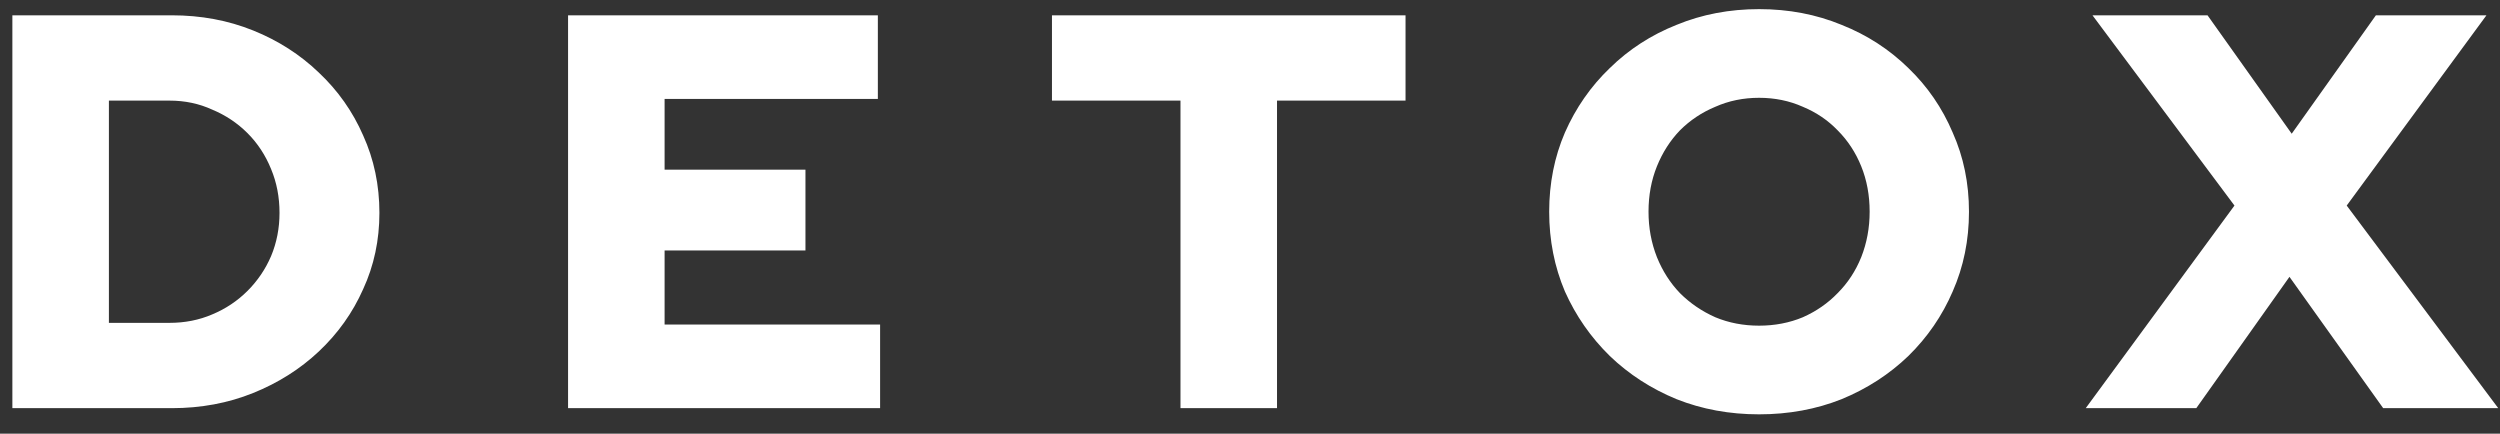
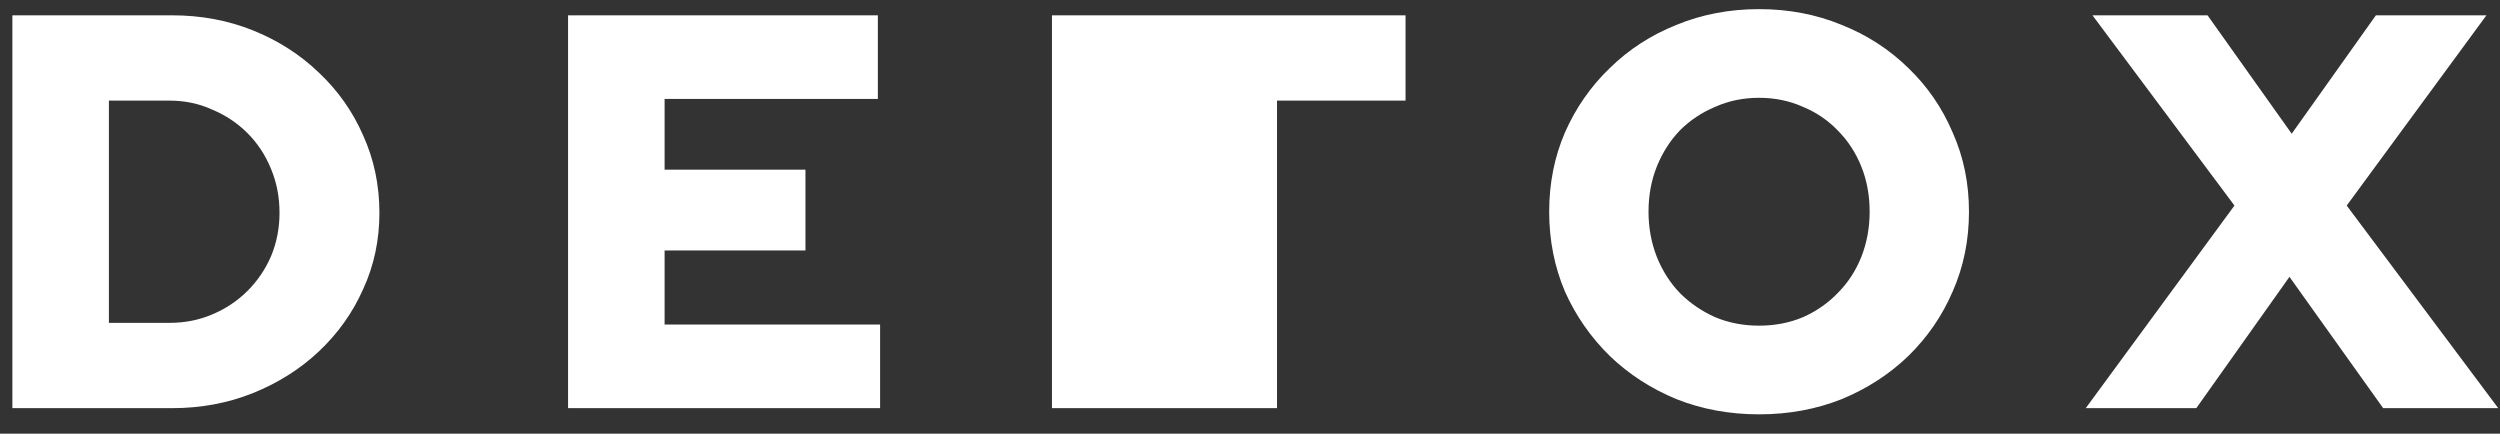
<svg xmlns="http://www.w3.org/2000/svg" fill="none" viewBox="0 0 98 17" height="17" width="98">
  <rect x="0" y="0" width="98" height="17" fill="#333333" stroke="none" />
-   <path fill="white" d="M4.269 12.656H6.645C7.247 12.656 7.804 12.546 8.317 12.326C8.845 12.106 9.307 11.798 9.703 11.402C10.099 11.006 10.407 10.551 10.627 10.038C10.847 9.51 10.957 8.945 10.957 8.344C10.957 7.728 10.847 7.156 10.627 6.628C10.407 6.085 10.099 5.616 9.703 5.22C9.307 4.824 8.845 4.516 8.317 4.296C7.804 4.061 7.247 3.944 6.645 3.944H4.269V12.656ZM0.485 16V0.6H6.733C7.877 0.6 8.941 0.798 9.923 1.194C10.906 1.59 11.764 2.14 12.497 2.844C13.245 3.548 13.825 4.369 14.235 5.308C14.661 6.247 14.873 7.259 14.873 8.344C14.873 9.415 14.661 10.412 14.235 11.336C13.825 12.26 13.245 13.074 12.497 13.778C11.764 14.467 10.906 15.01 9.923 15.406C8.941 15.802 7.877 16 6.733 16H0.485ZM22.268 16V0.6H34.412V3.878H26.052V6.65H31.574V9.818H26.052V12.722H34.5V16H22.268ZM46.275 16V3.944H41.237V0.6H55.097V3.944H50.059V16H46.275ZM68.956 16.242C67.798 16.242 66.72 16.044 65.722 15.648C64.725 15.237 63.852 14.673 63.104 13.954C62.356 13.221 61.77 12.377 61.344 11.424C60.934 10.456 60.728 9.415 60.728 8.3C60.728 7.185 60.934 6.151 61.344 5.198C61.77 4.23 62.356 3.387 63.104 2.668C63.852 1.935 64.725 1.37 65.722 0.974C66.72 0.563 67.798 0.358 68.956 0.358C70.115 0.358 71.193 0.563 72.19 0.974C73.188 1.37 74.06 1.935 74.808 2.668C75.556 3.387 76.136 4.23 76.546 5.198C76.972 6.151 77.184 7.185 77.184 8.3C77.184 9.415 76.972 10.456 76.546 11.424C76.136 12.377 75.556 13.221 74.808 13.954C74.06 14.673 73.188 15.237 72.19 15.648C71.193 16.044 70.115 16.242 68.956 16.242ZM68.956 12.766C69.572 12.766 70.144 12.656 70.672 12.436C71.2 12.201 71.655 11.886 72.036 11.49C72.432 11.094 72.74 10.625 72.96 10.082C73.18 9.525 73.29 8.931 73.29 8.3C73.29 7.655 73.18 7.061 72.96 6.518C72.74 5.975 72.432 5.506 72.036 5.11C71.655 4.714 71.2 4.406 70.672 4.186C70.144 3.951 69.572 3.834 68.956 3.834C68.34 3.834 67.768 3.951 67.24 4.186C66.712 4.406 66.25 4.714 65.854 5.11C65.473 5.506 65.172 5.975 64.952 6.518C64.732 7.061 64.622 7.655 64.622 8.3C64.622 8.931 64.732 9.525 64.952 10.082C65.172 10.625 65.473 11.094 65.854 11.49C66.25 11.886 66.712 12.201 67.24 12.436C67.768 12.656 68.34 12.766 68.956 12.766ZM81.761 16L87.591 8.058L82.025 0.6H86.535L89.835 5.242L93.135 0.6H97.469L91.991 8.058L97.931 16H93.421L89.747 10.852L86.095 16H81.761Z" />
+   <path fill="white" d="M4.269 12.656H6.645C7.247 12.656 7.804 12.546 8.317 12.326C8.845 12.106 9.307 11.798 9.703 11.402C10.099 11.006 10.407 10.551 10.627 10.038C10.847 9.51 10.957 8.945 10.957 8.344C10.957 7.728 10.847 7.156 10.627 6.628C10.407 6.085 10.099 5.616 9.703 5.22C9.307 4.824 8.845 4.516 8.317 4.296C7.804 4.061 7.247 3.944 6.645 3.944H4.269V12.656ZM0.485 16V0.6H6.733C7.877 0.6 8.941 0.798 9.923 1.194C10.906 1.59 11.764 2.14 12.497 2.844C13.245 3.548 13.825 4.369 14.235 5.308C14.661 6.247 14.873 7.259 14.873 8.344C14.873 9.415 14.661 10.412 14.235 11.336C13.825 12.26 13.245 13.074 12.497 13.778C11.764 14.467 10.906 15.01 9.923 15.406C8.941 15.802 7.877 16 6.733 16H0.485ZM22.268 16V0.6H34.412V3.878H26.052V6.65H31.574V9.818H26.052V12.722H34.5V16H22.268ZM46.275 16H41.237V0.6H55.097V3.944H50.059V16H46.275ZM68.956 16.242C67.798 16.242 66.72 16.044 65.722 15.648C64.725 15.237 63.852 14.673 63.104 13.954C62.356 13.221 61.77 12.377 61.344 11.424C60.934 10.456 60.728 9.415 60.728 8.3C60.728 7.185 60.934 6.151 61.344 5.198C61.77 4.23 62.356 3.387 63.104 2.668C63.852 1.935 64.725 1.37 65.722 0.974C66.72 0.563 67.798 0.358 68.956 0.358C70.115 0.358 71.193 0.563 72.19 0.974C73.188 1.37 74.06 1.935 74.808 2.668C75.556 3.387 76.136 4.23 76.546 5.198C76.972 6.151 77.184 7.185 77.184 8.3C77.184 9.415 76.972 10.456 76.546 11.424C76.136 12.377 75.556 13.221 74.808 13.954C74.06 14.673 73.188 15.237 72.19 15.648C71.193 16.044 70.115 16.242 68.956 16.242ZM68.956 12.766C69.572 12.766 70.144 12.656 70.672 12.436C71.2 12.201 71.655 11.886 72.036 11.49C72.432 11.094 72.74 10.625 72.96 10.082C73.18 9.525 73.29 8.931 73.29 8.3C73.29 7.655 73.18 7.061 72.96 6.518C72.74 5.975 72.432 5.506 72.036 5.11C71.655 4.714 71.2 4.406 70.672 4.186C70.144 3.951 69.572 3.834 68.956 3.834C68.34 3.834 67.768 3.951 67.24 4.186C66.712 4.406 66.25 4.714 65.854 5.11C65.473 5.506 65.172 5.975 64.952 6.518C64.732 7.061 64.622 7.655 64.622 8.3C64.622 8.931 64.732 9.525 64.952 10.082C65.172 10.625 65.473 11.094 65.854 11.49C66.25 11.886 66.712 12.201 67.24 12.436C67.768 12.656 68.34 12.766 68.956 12.766ZM81.761 16L87.591 8.058L82.025 0.6H86.535L89.835 5.242L93.135 0.6H97.469L91.991 8.058L97.931 16H93.421L89.747 10.852L86.095 16H81.761Z" />
</svg>